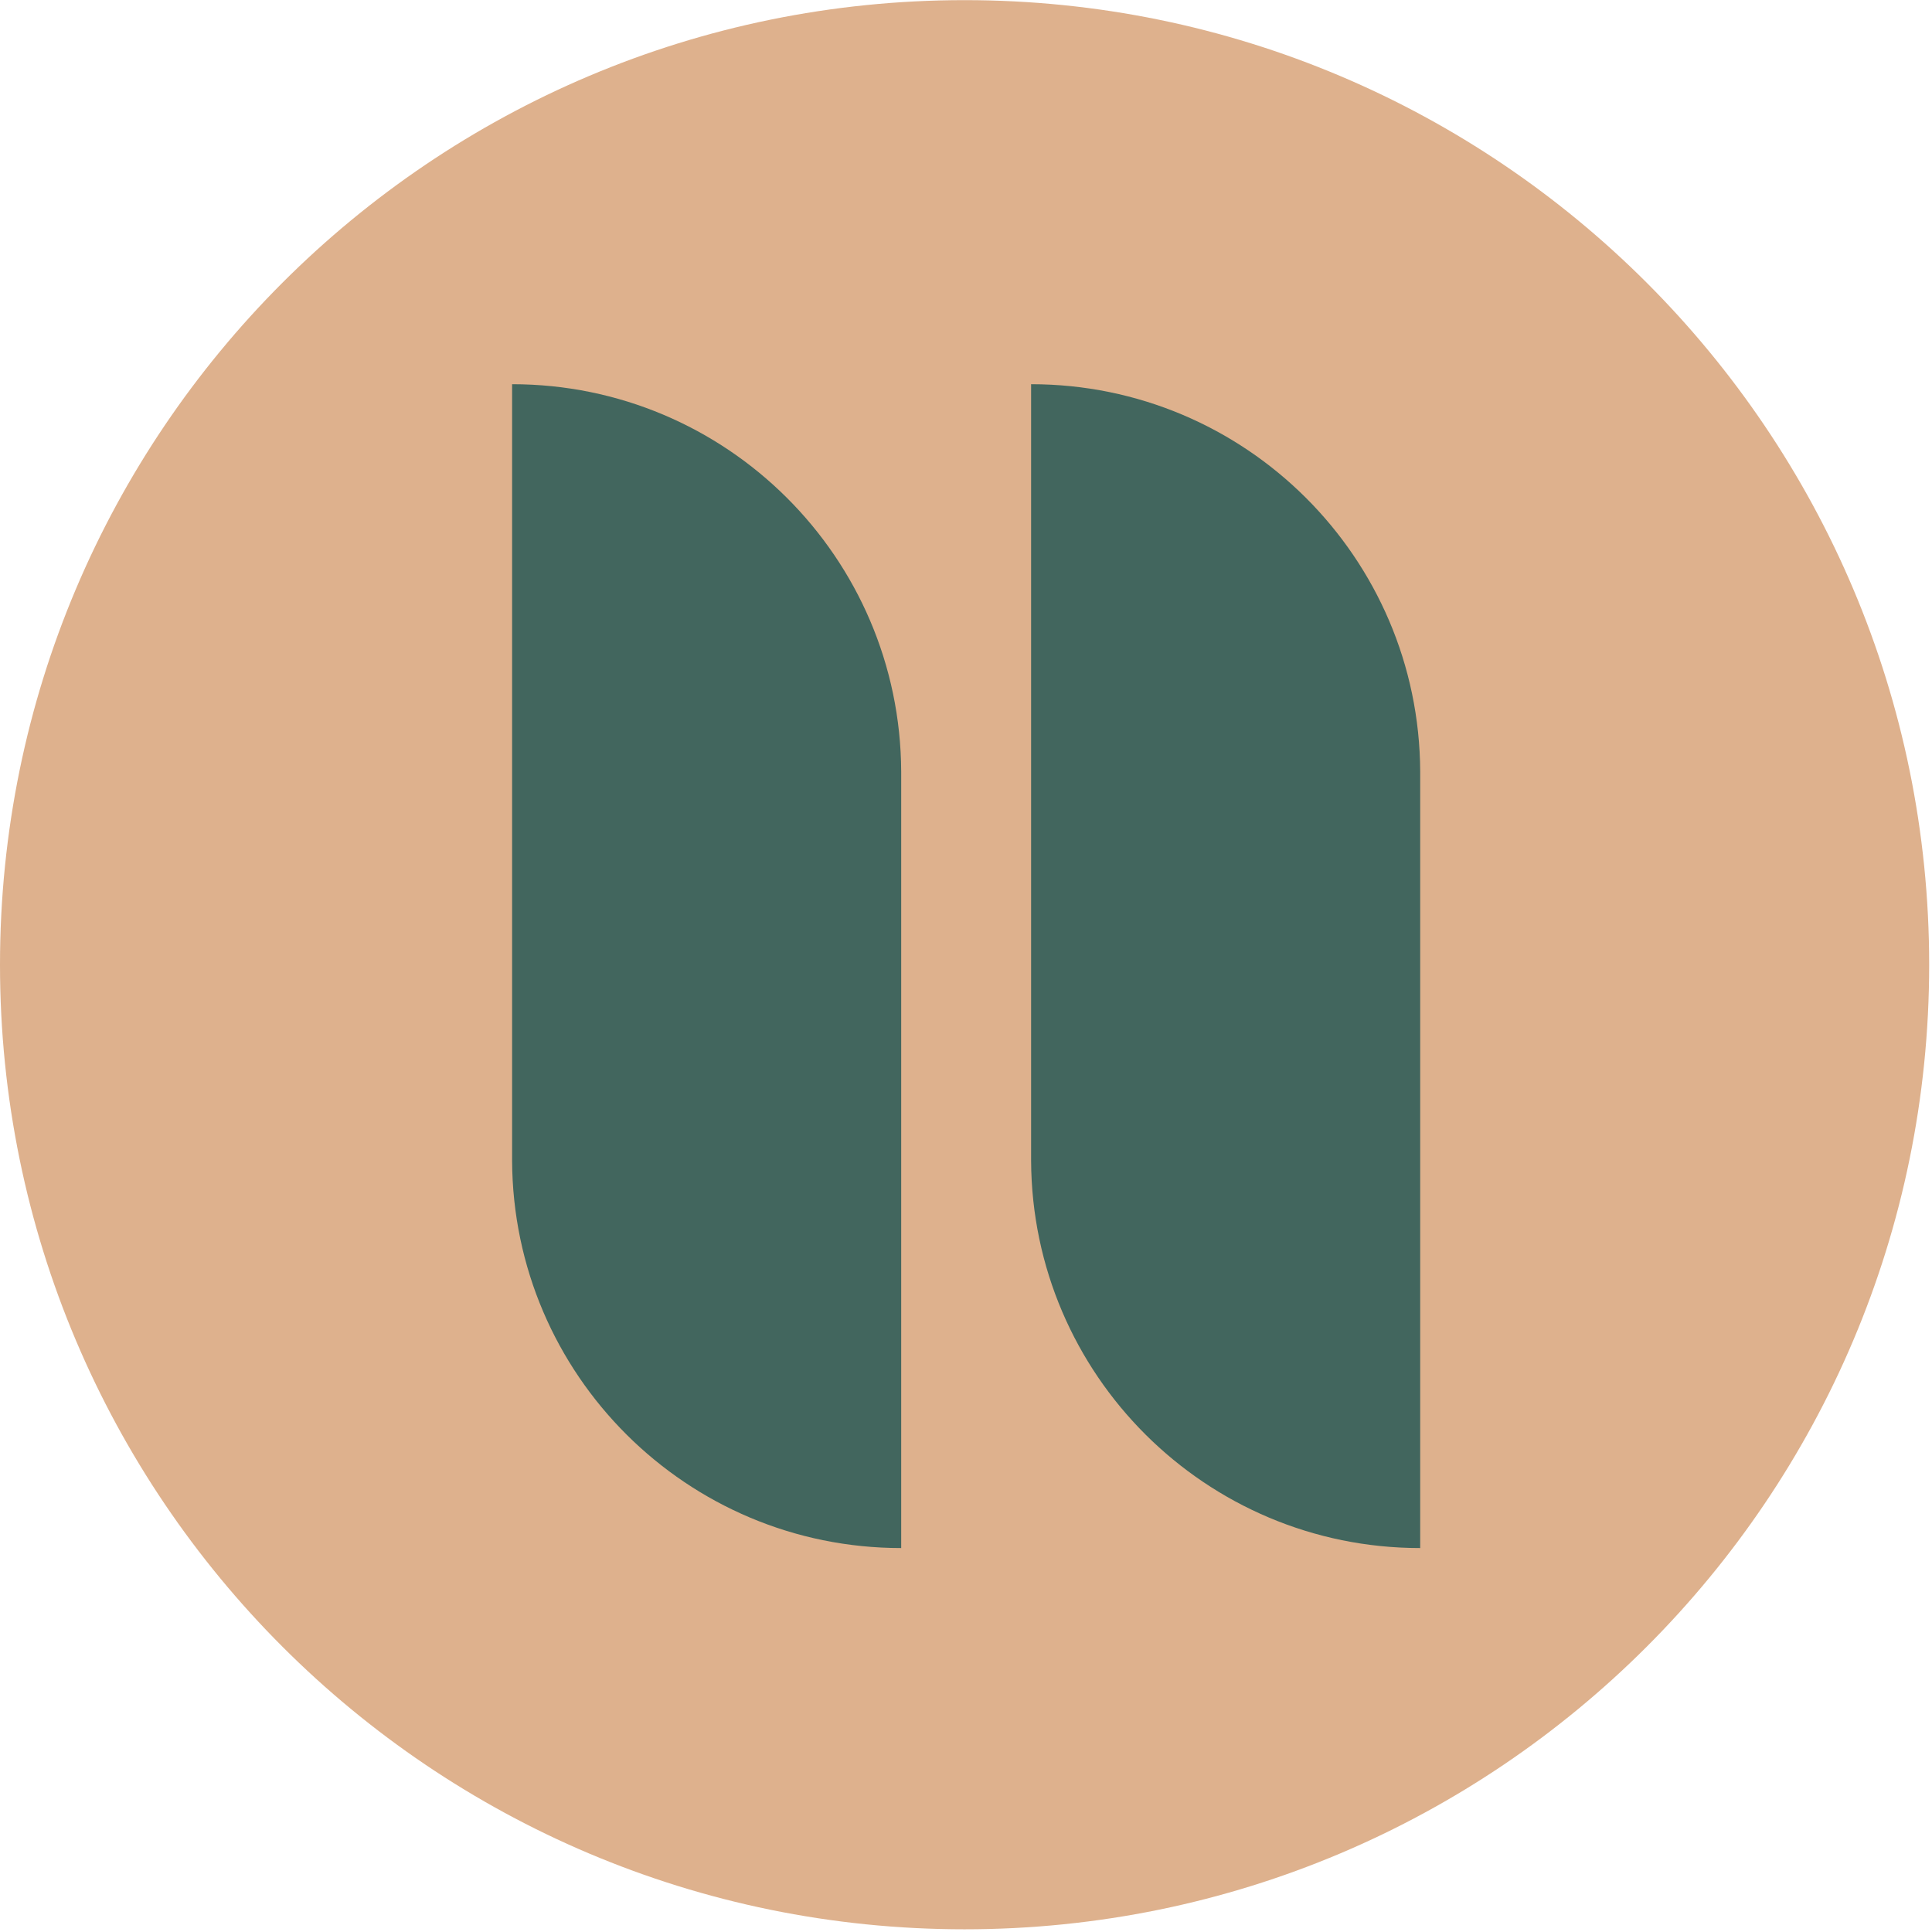
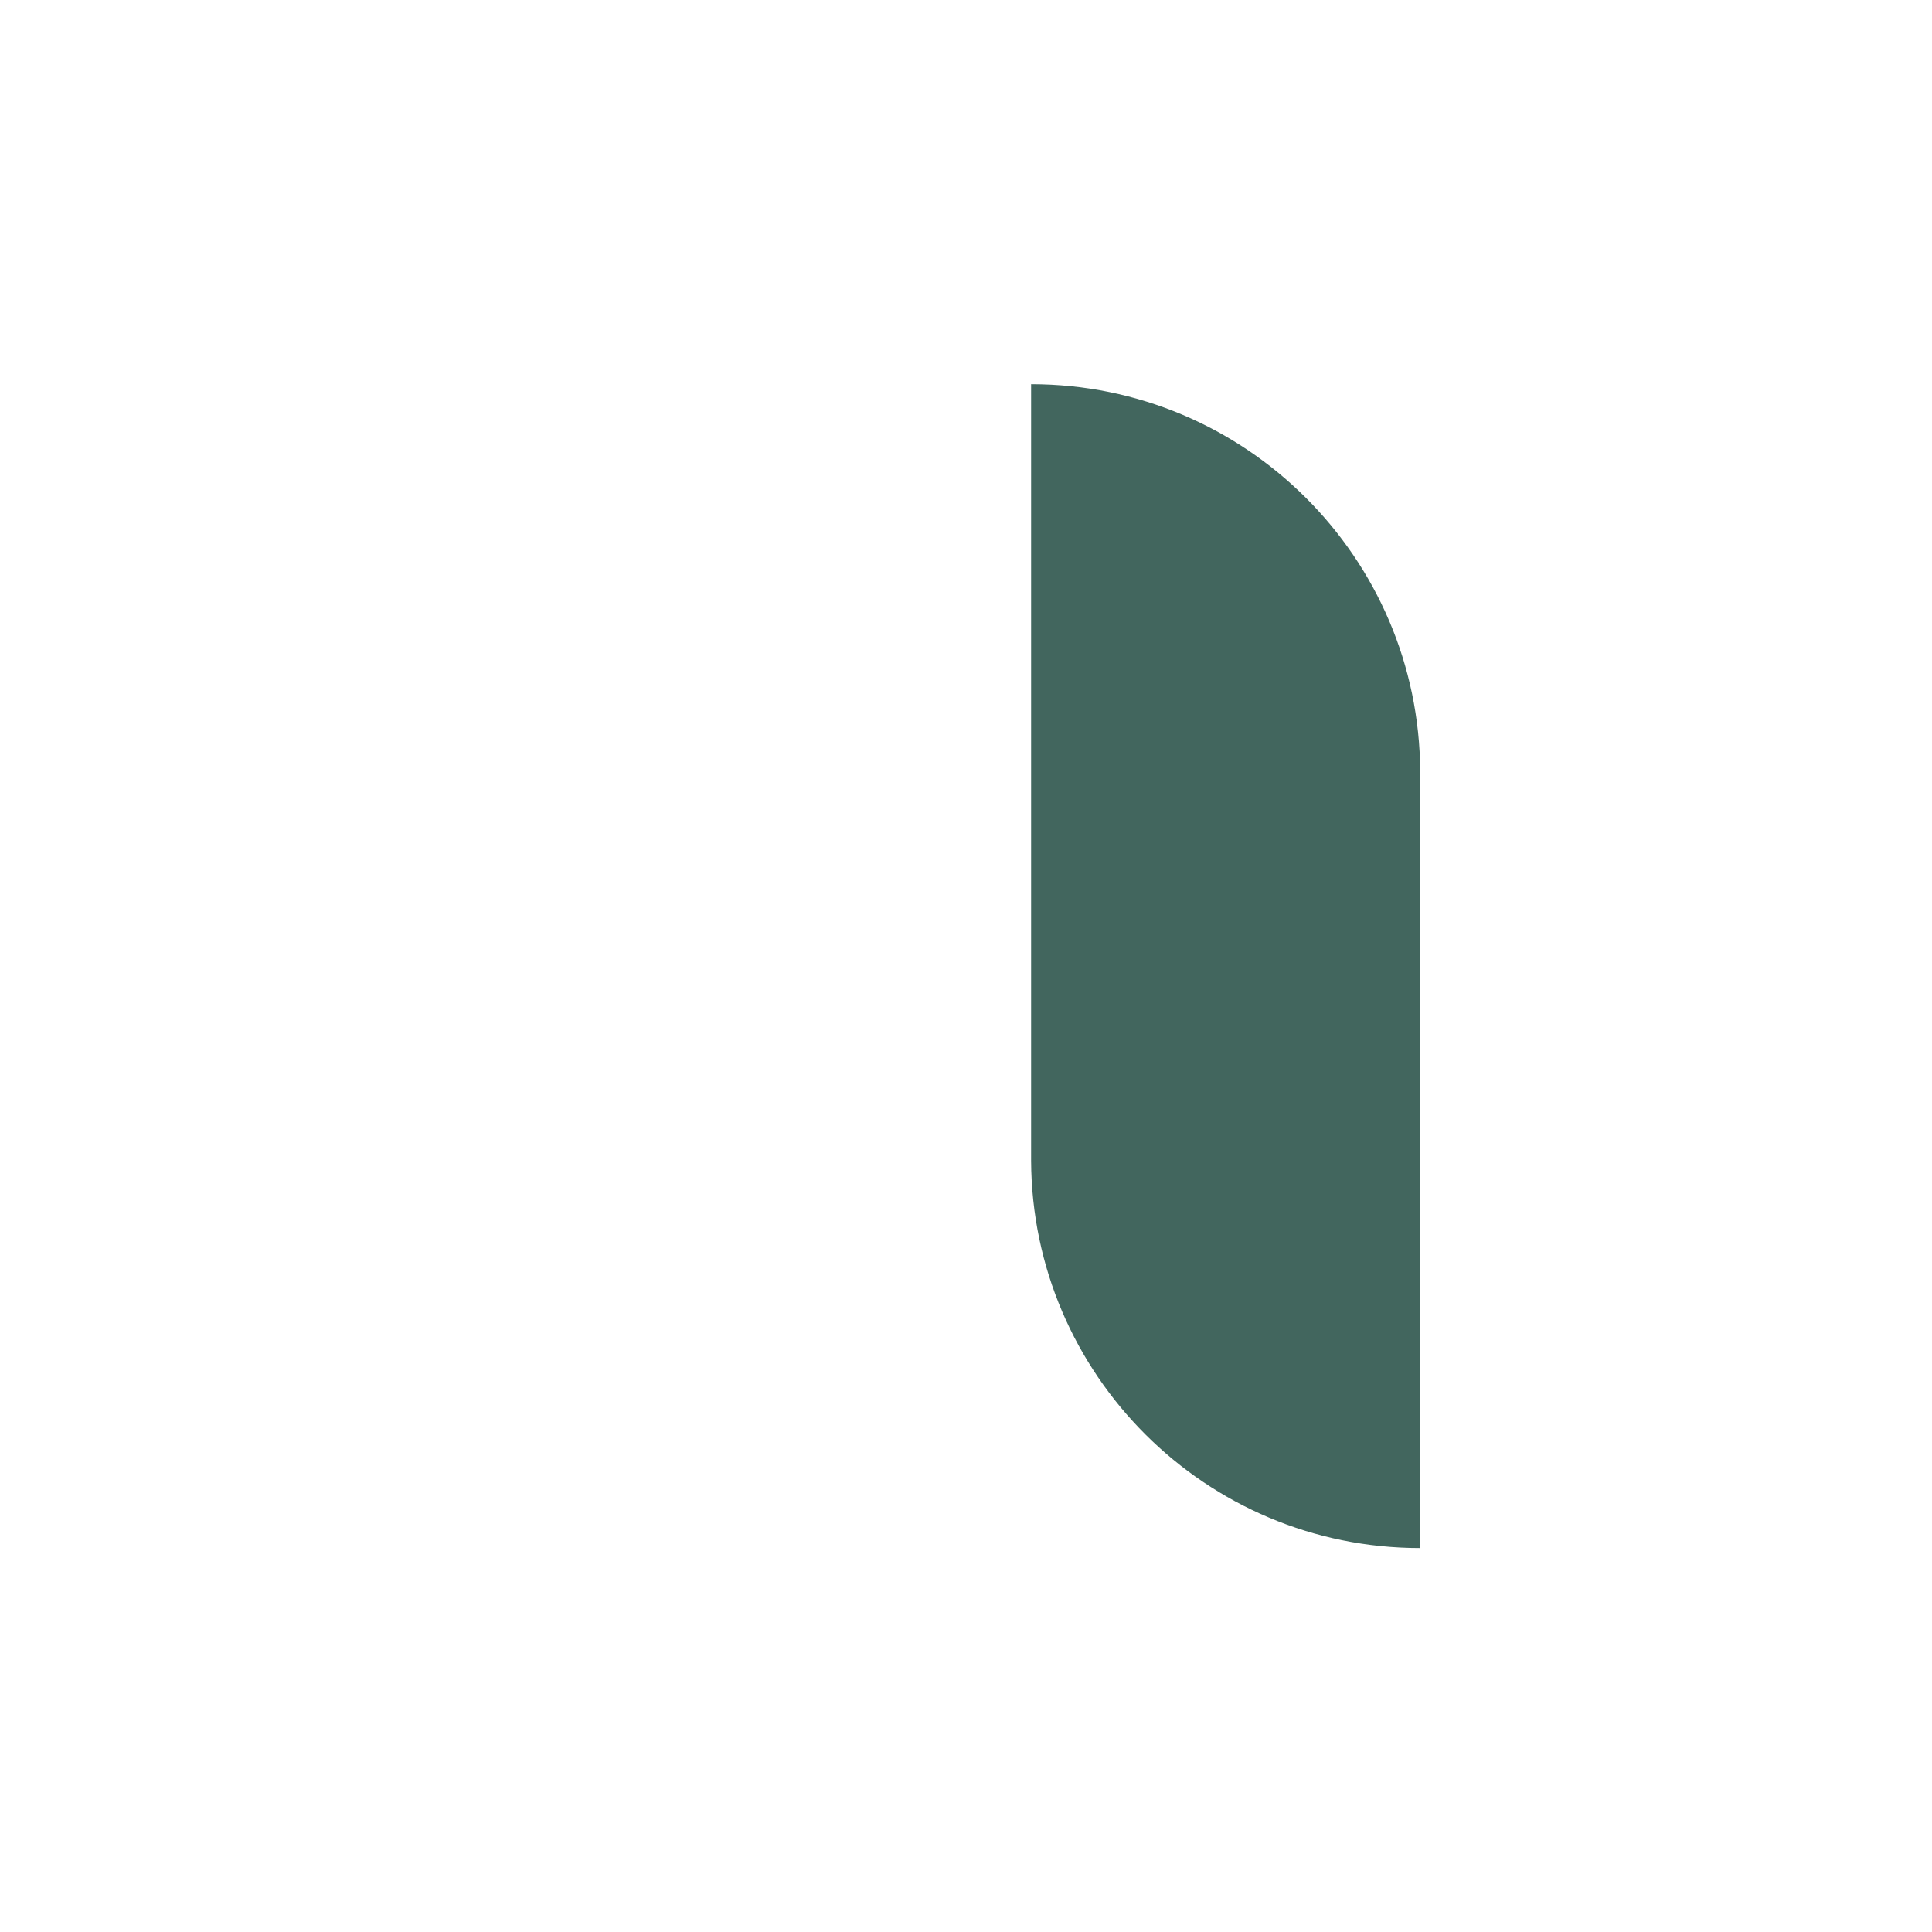
<svg xmlns="http://www.w3.org/2000/svg" width="498" height="498" viewBox="0 0 498 498" fill="none">
-   <path d="M248.636 497.305C385.953 497.305 497.271 385.987 497.271 248.669C497.271 111.352 385.953 0.034 248.636 0.034C111.318 0.034 0 111.352 0 248.669C0 385.987 111.318 497.305 248.636 497.305Z" fill="#DEB18D" />
-   <path d="M132 199.331V99.034C187.243 99.034 232.055 143.69 232.295 198.885H232.297V299.182V399.034C177.054 399.034 132.243 354.368 132.001 299.182H132V298.843V298.737V199.331Z" fill="#42665E" />
  <path d="M265.78 199.331V99.034C321.023 99.034 365.835 143.69 366.076 198.885H366.077V299.182V399.034C310.834 399.034 266.023 354.368 265.781 299.182H265.78V298.843V298.737V199.331Z" fill="#42665E" />
</svg>